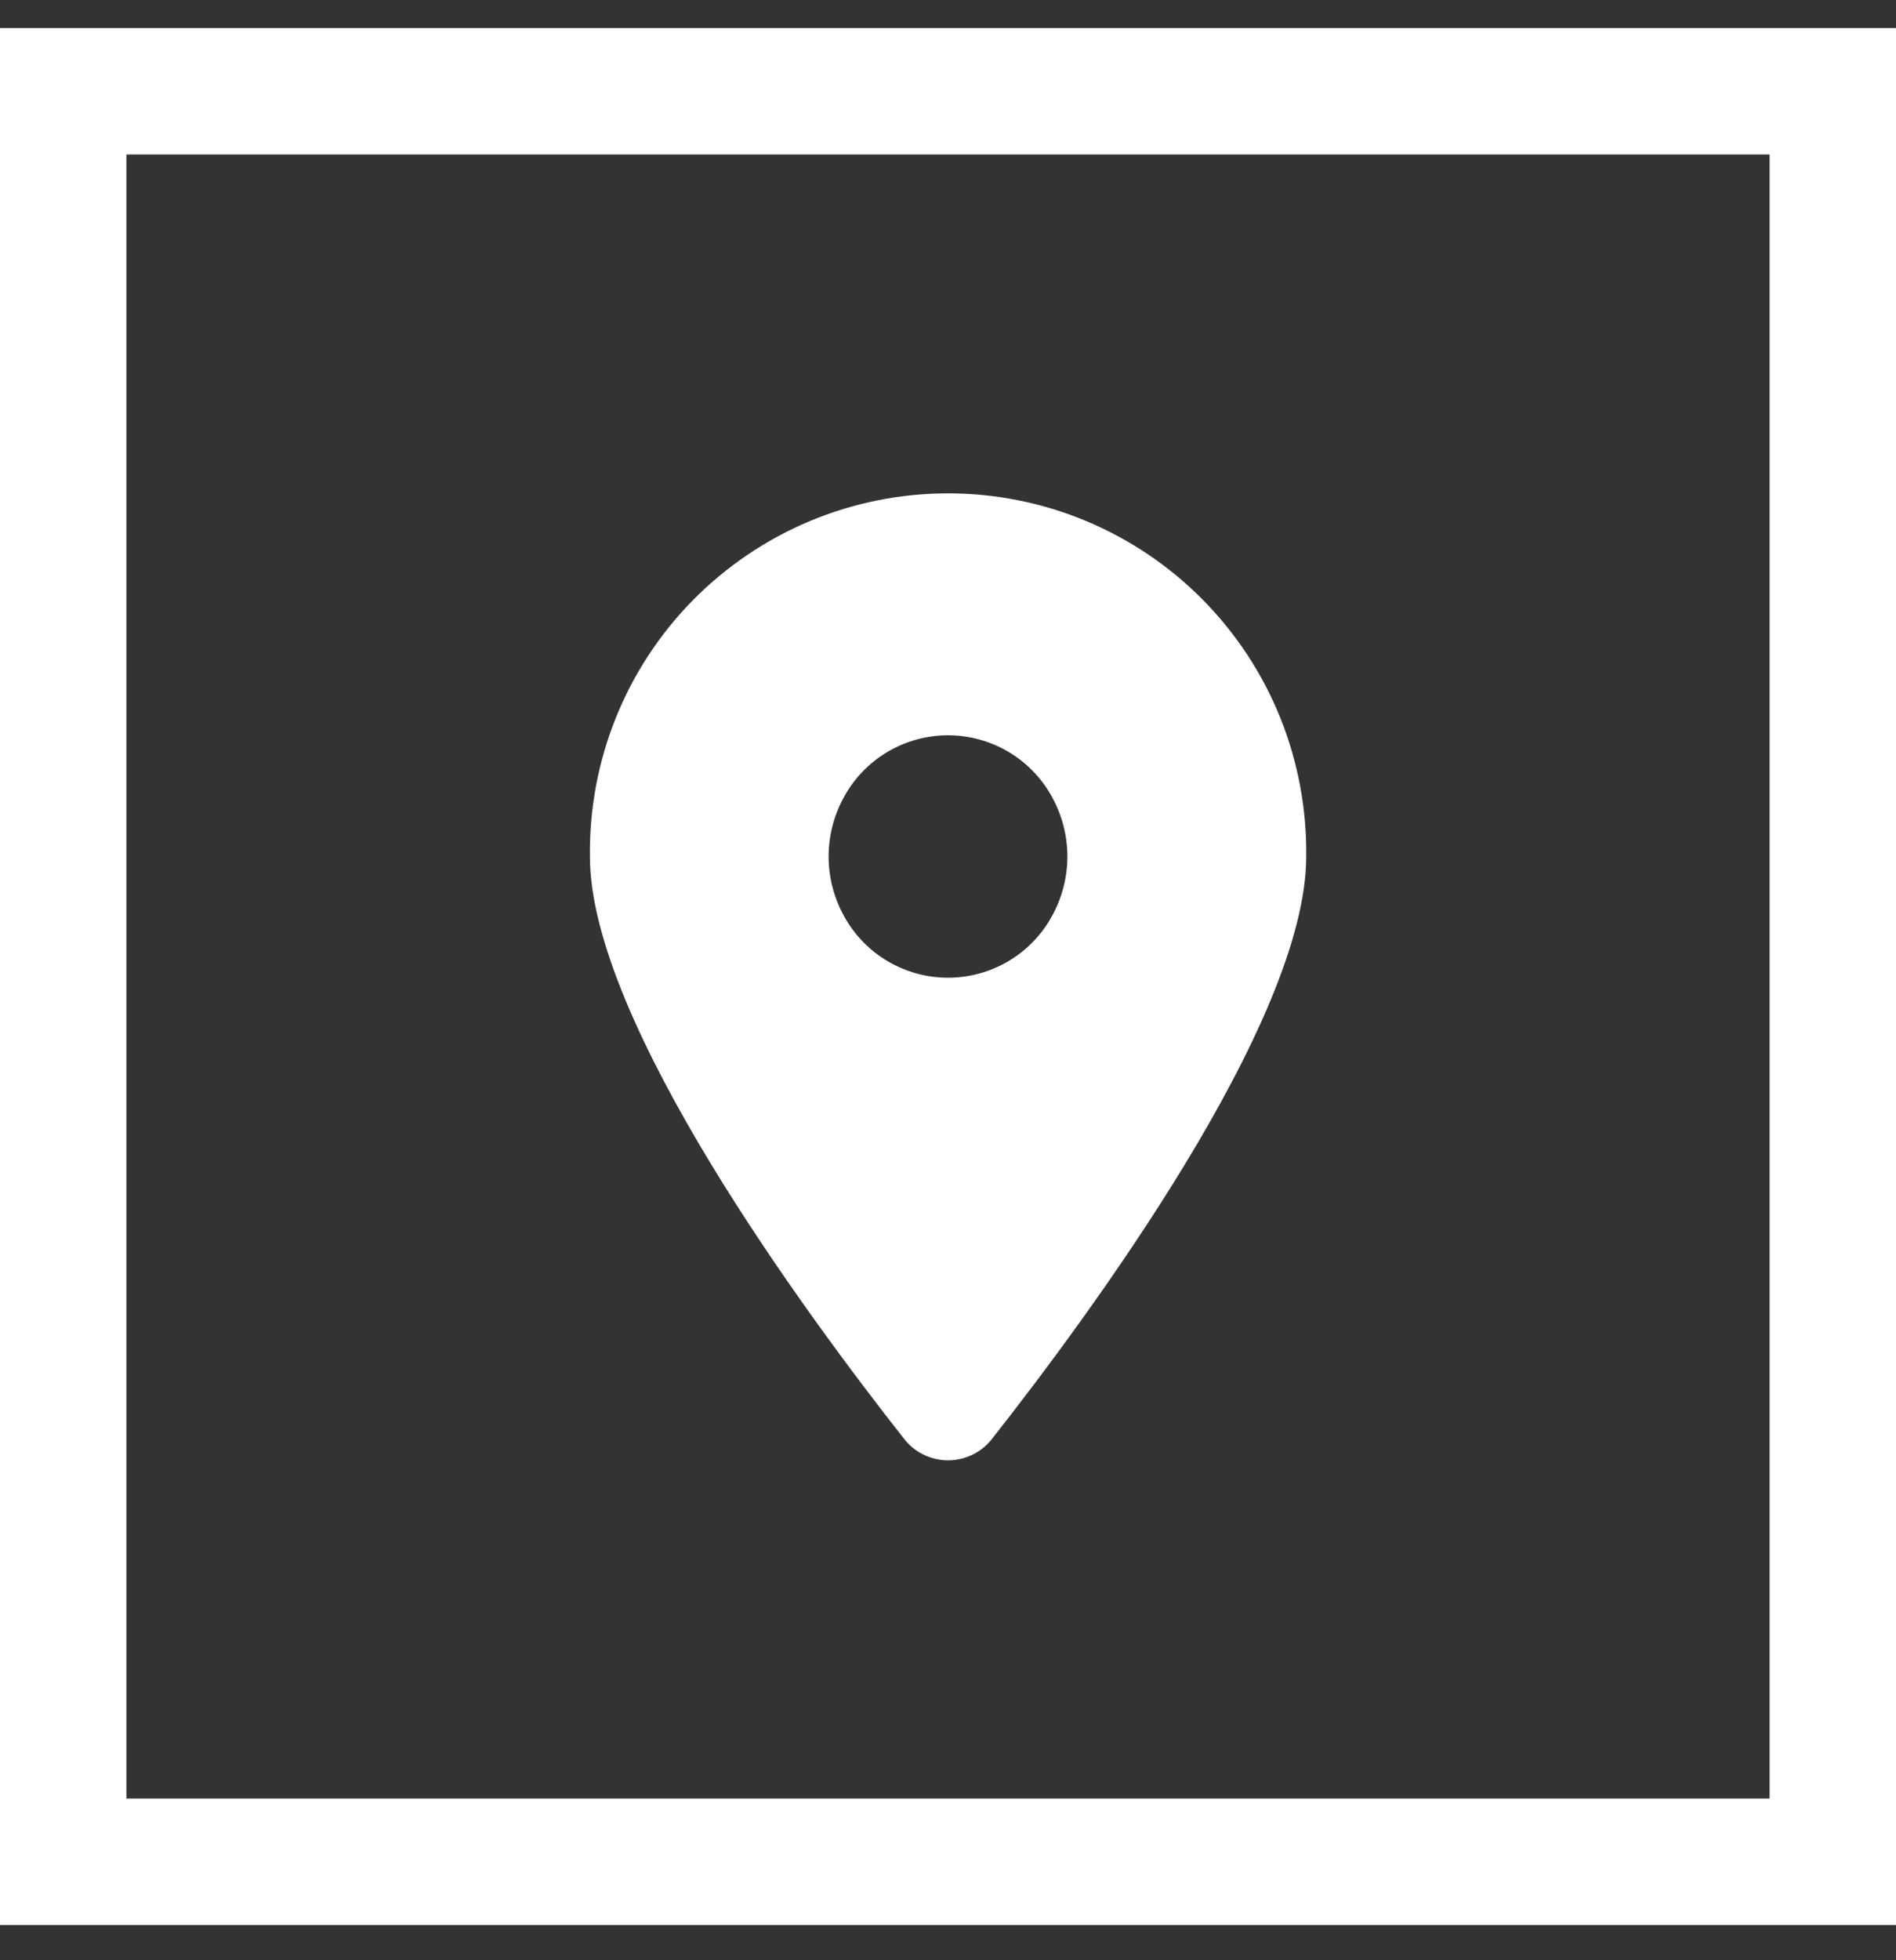
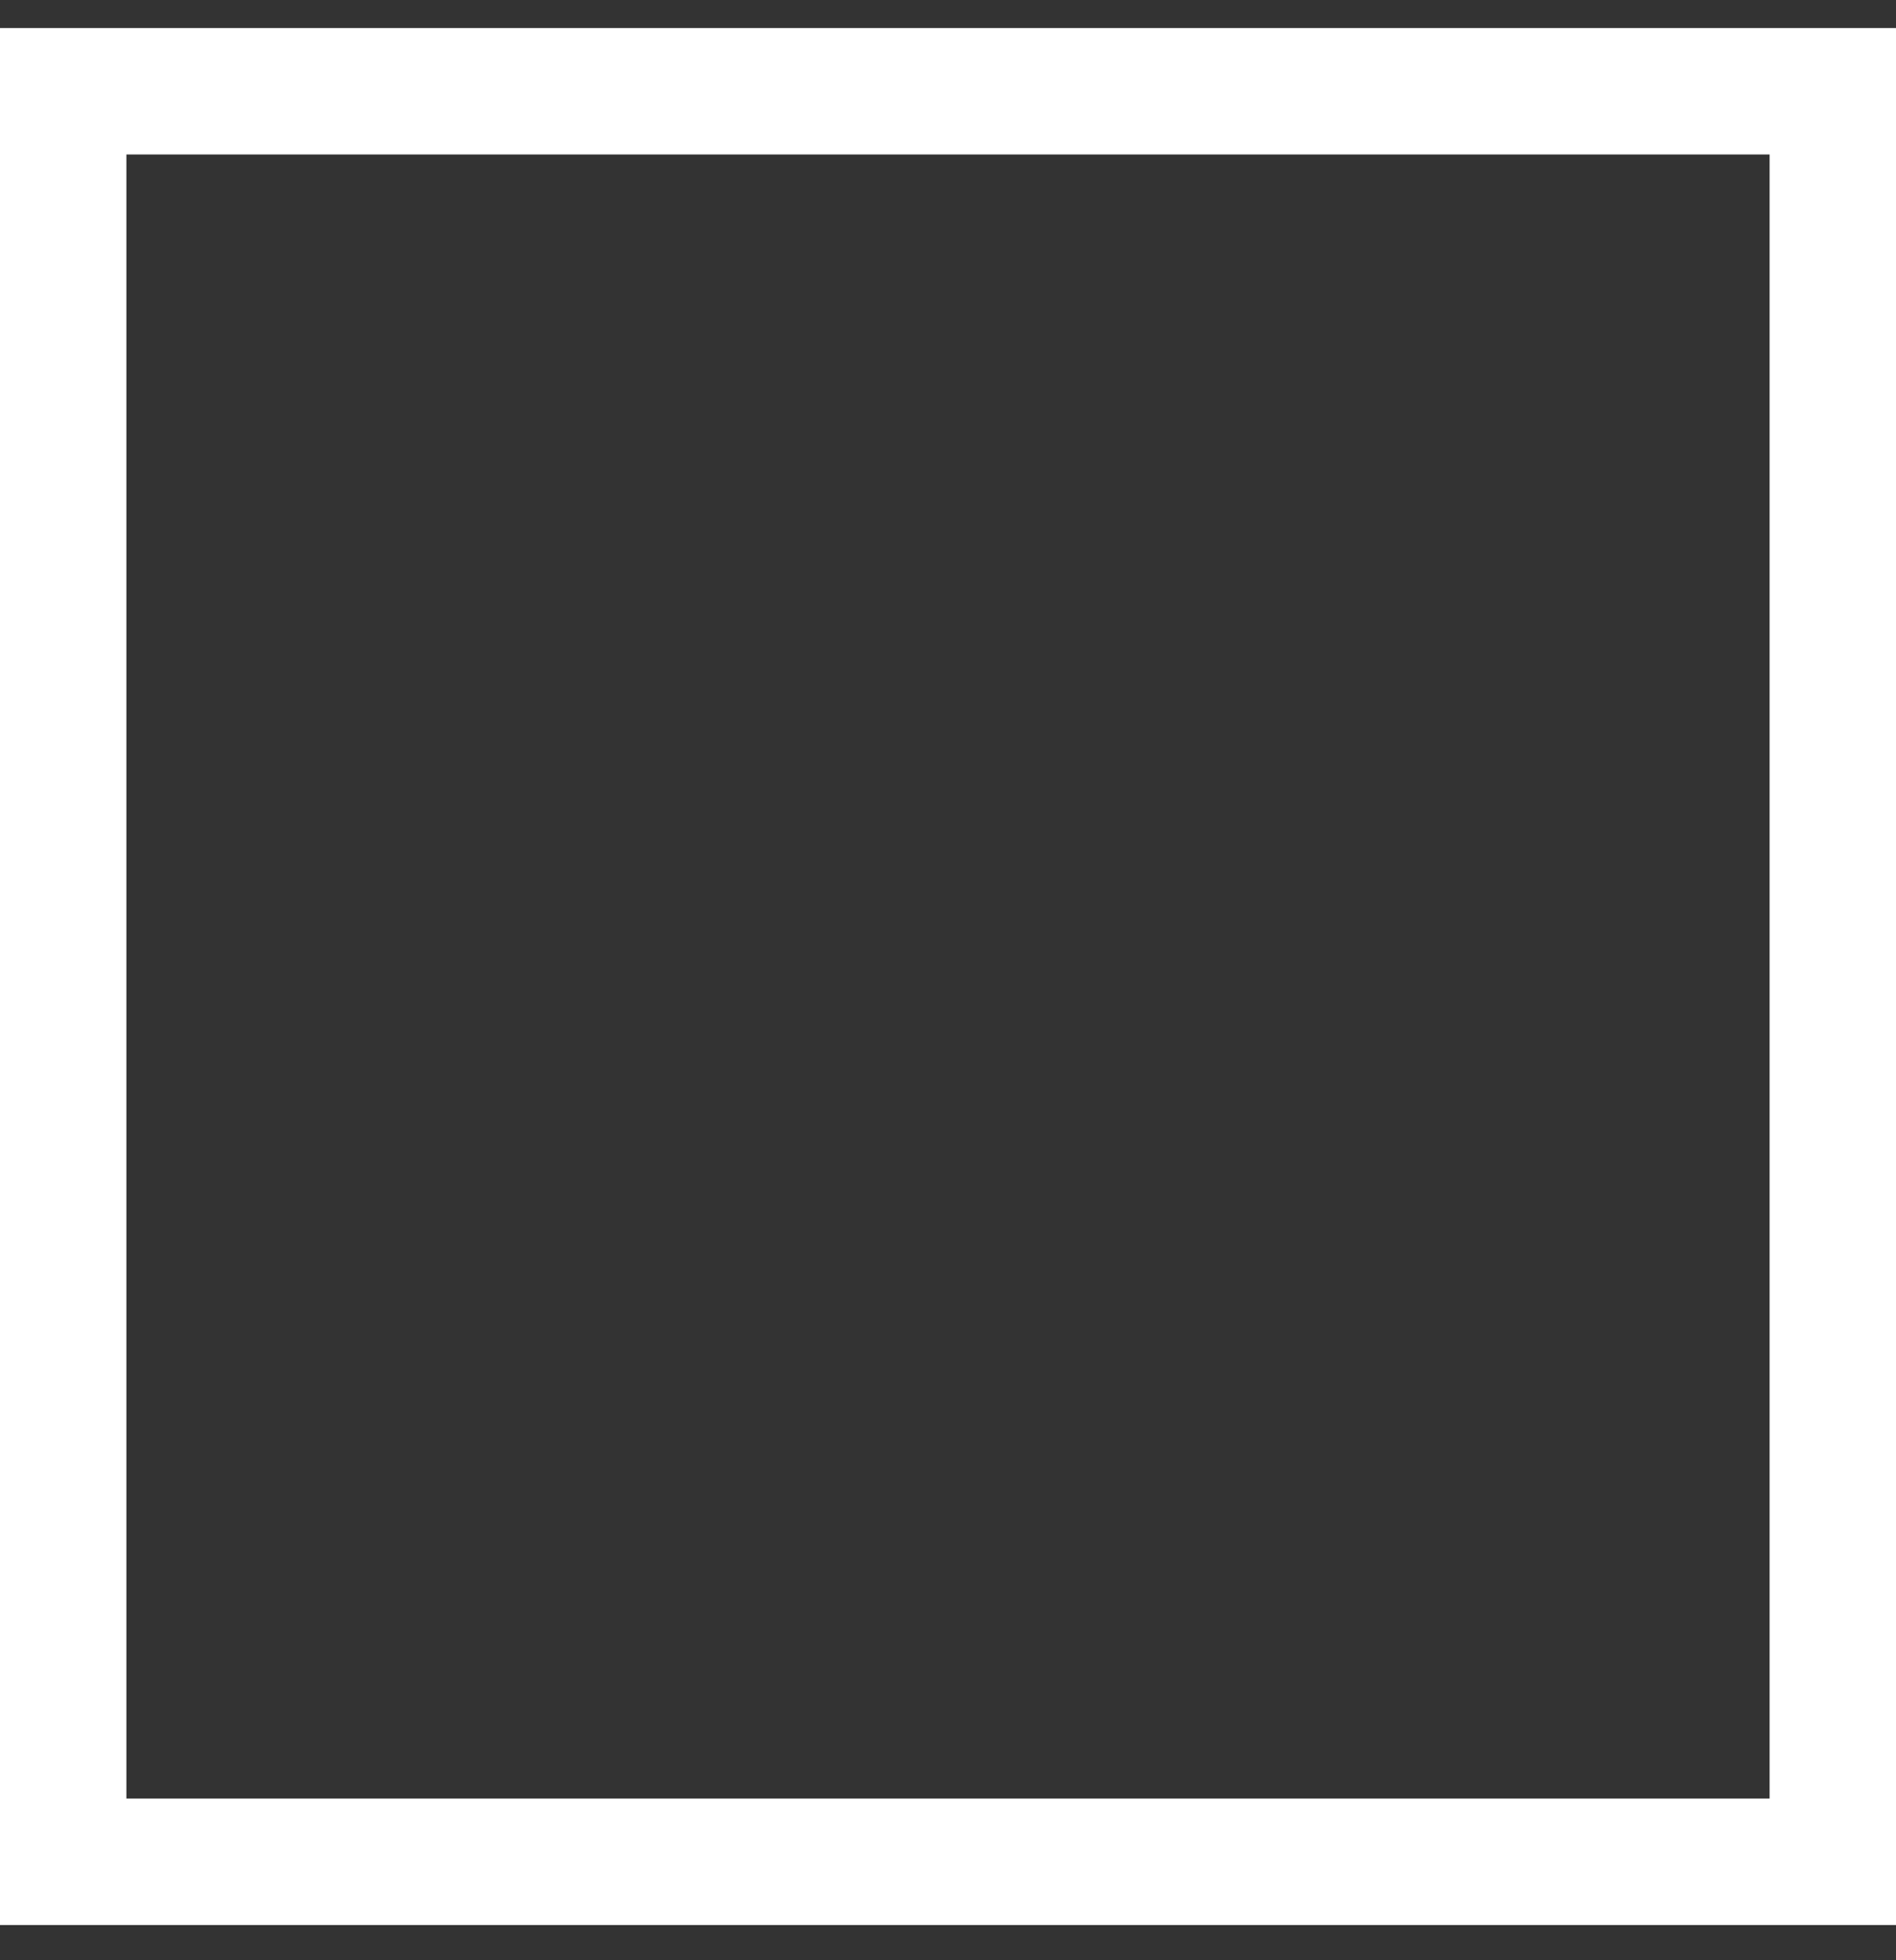
<svg xmlns="http://www.w3.org/2000/svg" width="30" height="31" viewBox="0 0 30 31" fill="none">
  <rect x="0" y="0" width="30" height="31" fill="#333333" stroke="none" />
-   <path d="M29 1.443H1V29.443H29V1.443Z" stroke="white" stroke-width="2" />
-   <path d="M14.302 22.75C12.787 20.826 9.334 16.164 9.334 13.544C9.325 12.794 9.464 12.049 9.744 11.352C10.024 10.656 10.44 10.023 10.967 9.488C11.495 8.954 12.123 8.53 12.815 8.24C13.507 7.951 14.251 7.802 15.001 7.802C15.752 7.802 16.495 7.951 17.187 8.24C17.88 8.53 18.508 8.954 19.035 9.488C19.562 10.023 19.978 10.656 20.258 11.352C20.538 12.049 20.677 12.794 20.668 13.544C20.668 16.163 17.215 20.826 15.7 22.75C15.618 22.857 15.512 22.944 15.39 23.003C15.269 23.063 15.136 23.094 15.001 23.094C14.865 23.094 14.732 23.063 14.611 23.003C14.489 22.944 14.384 22.857 14.302 22.75ZM13.364 12.586C13.199 12.878 13.111 13.209 13.111 13.545C13.111 13.881 13.199 14.212 13.364 14.504C13.527 14.795 13.765 15.037 14.052 15.205C14.34 15.373 14.667 15.462 15 15.462C15.333 15.462 15.66 15.373 15.948 15.205C16.235 15.037 16.473 14.795 16.636 14.504C16.801 14.212 16.889 13.881 16.889 13.545C16.889 13.209 16.801 12.878 16.636 12.586C16.473 12.295 16.235 12.053 15.948 11.885C15.66 11.717 15.333 11.628 15 11.628C14.667 11.628 14.34 11.717 14.052 11.885C13.765 12.053 13.527 12.295 13.364 12.586Z" fill="white" />
+   <path d="M29 1.443H1V29.443H29Z" stroke="white" stroke-width="2" />
</svg>